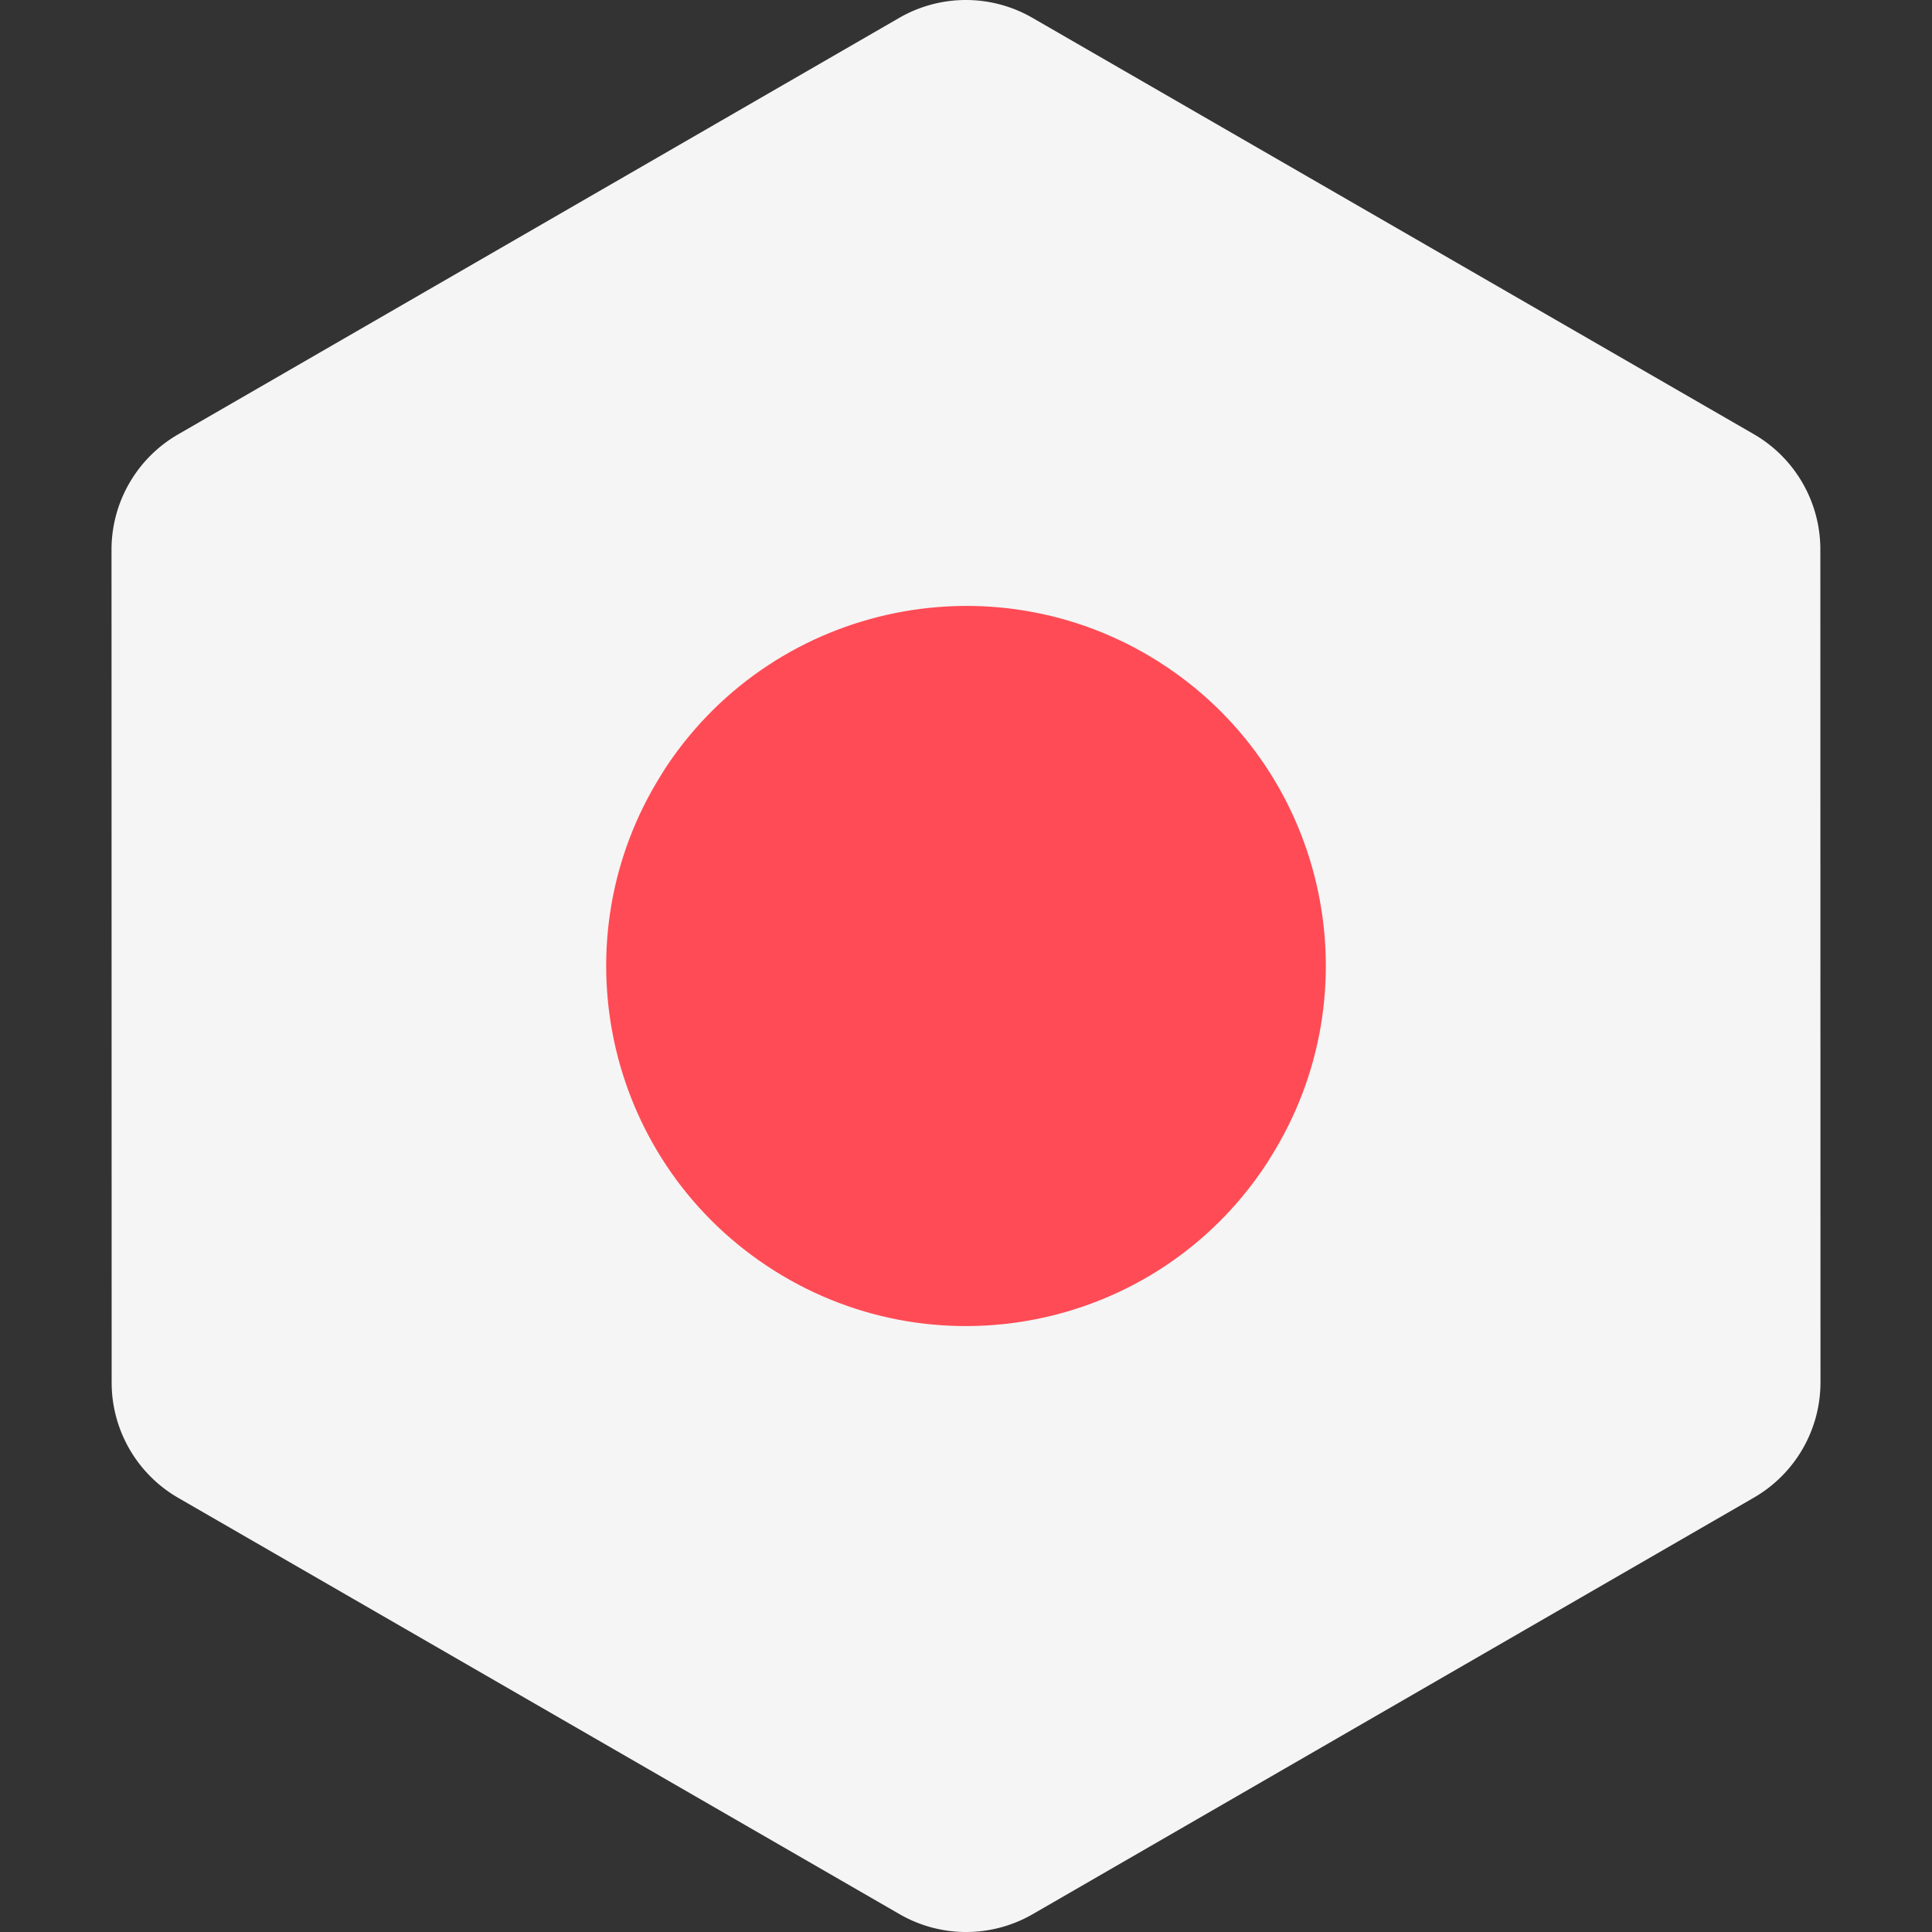
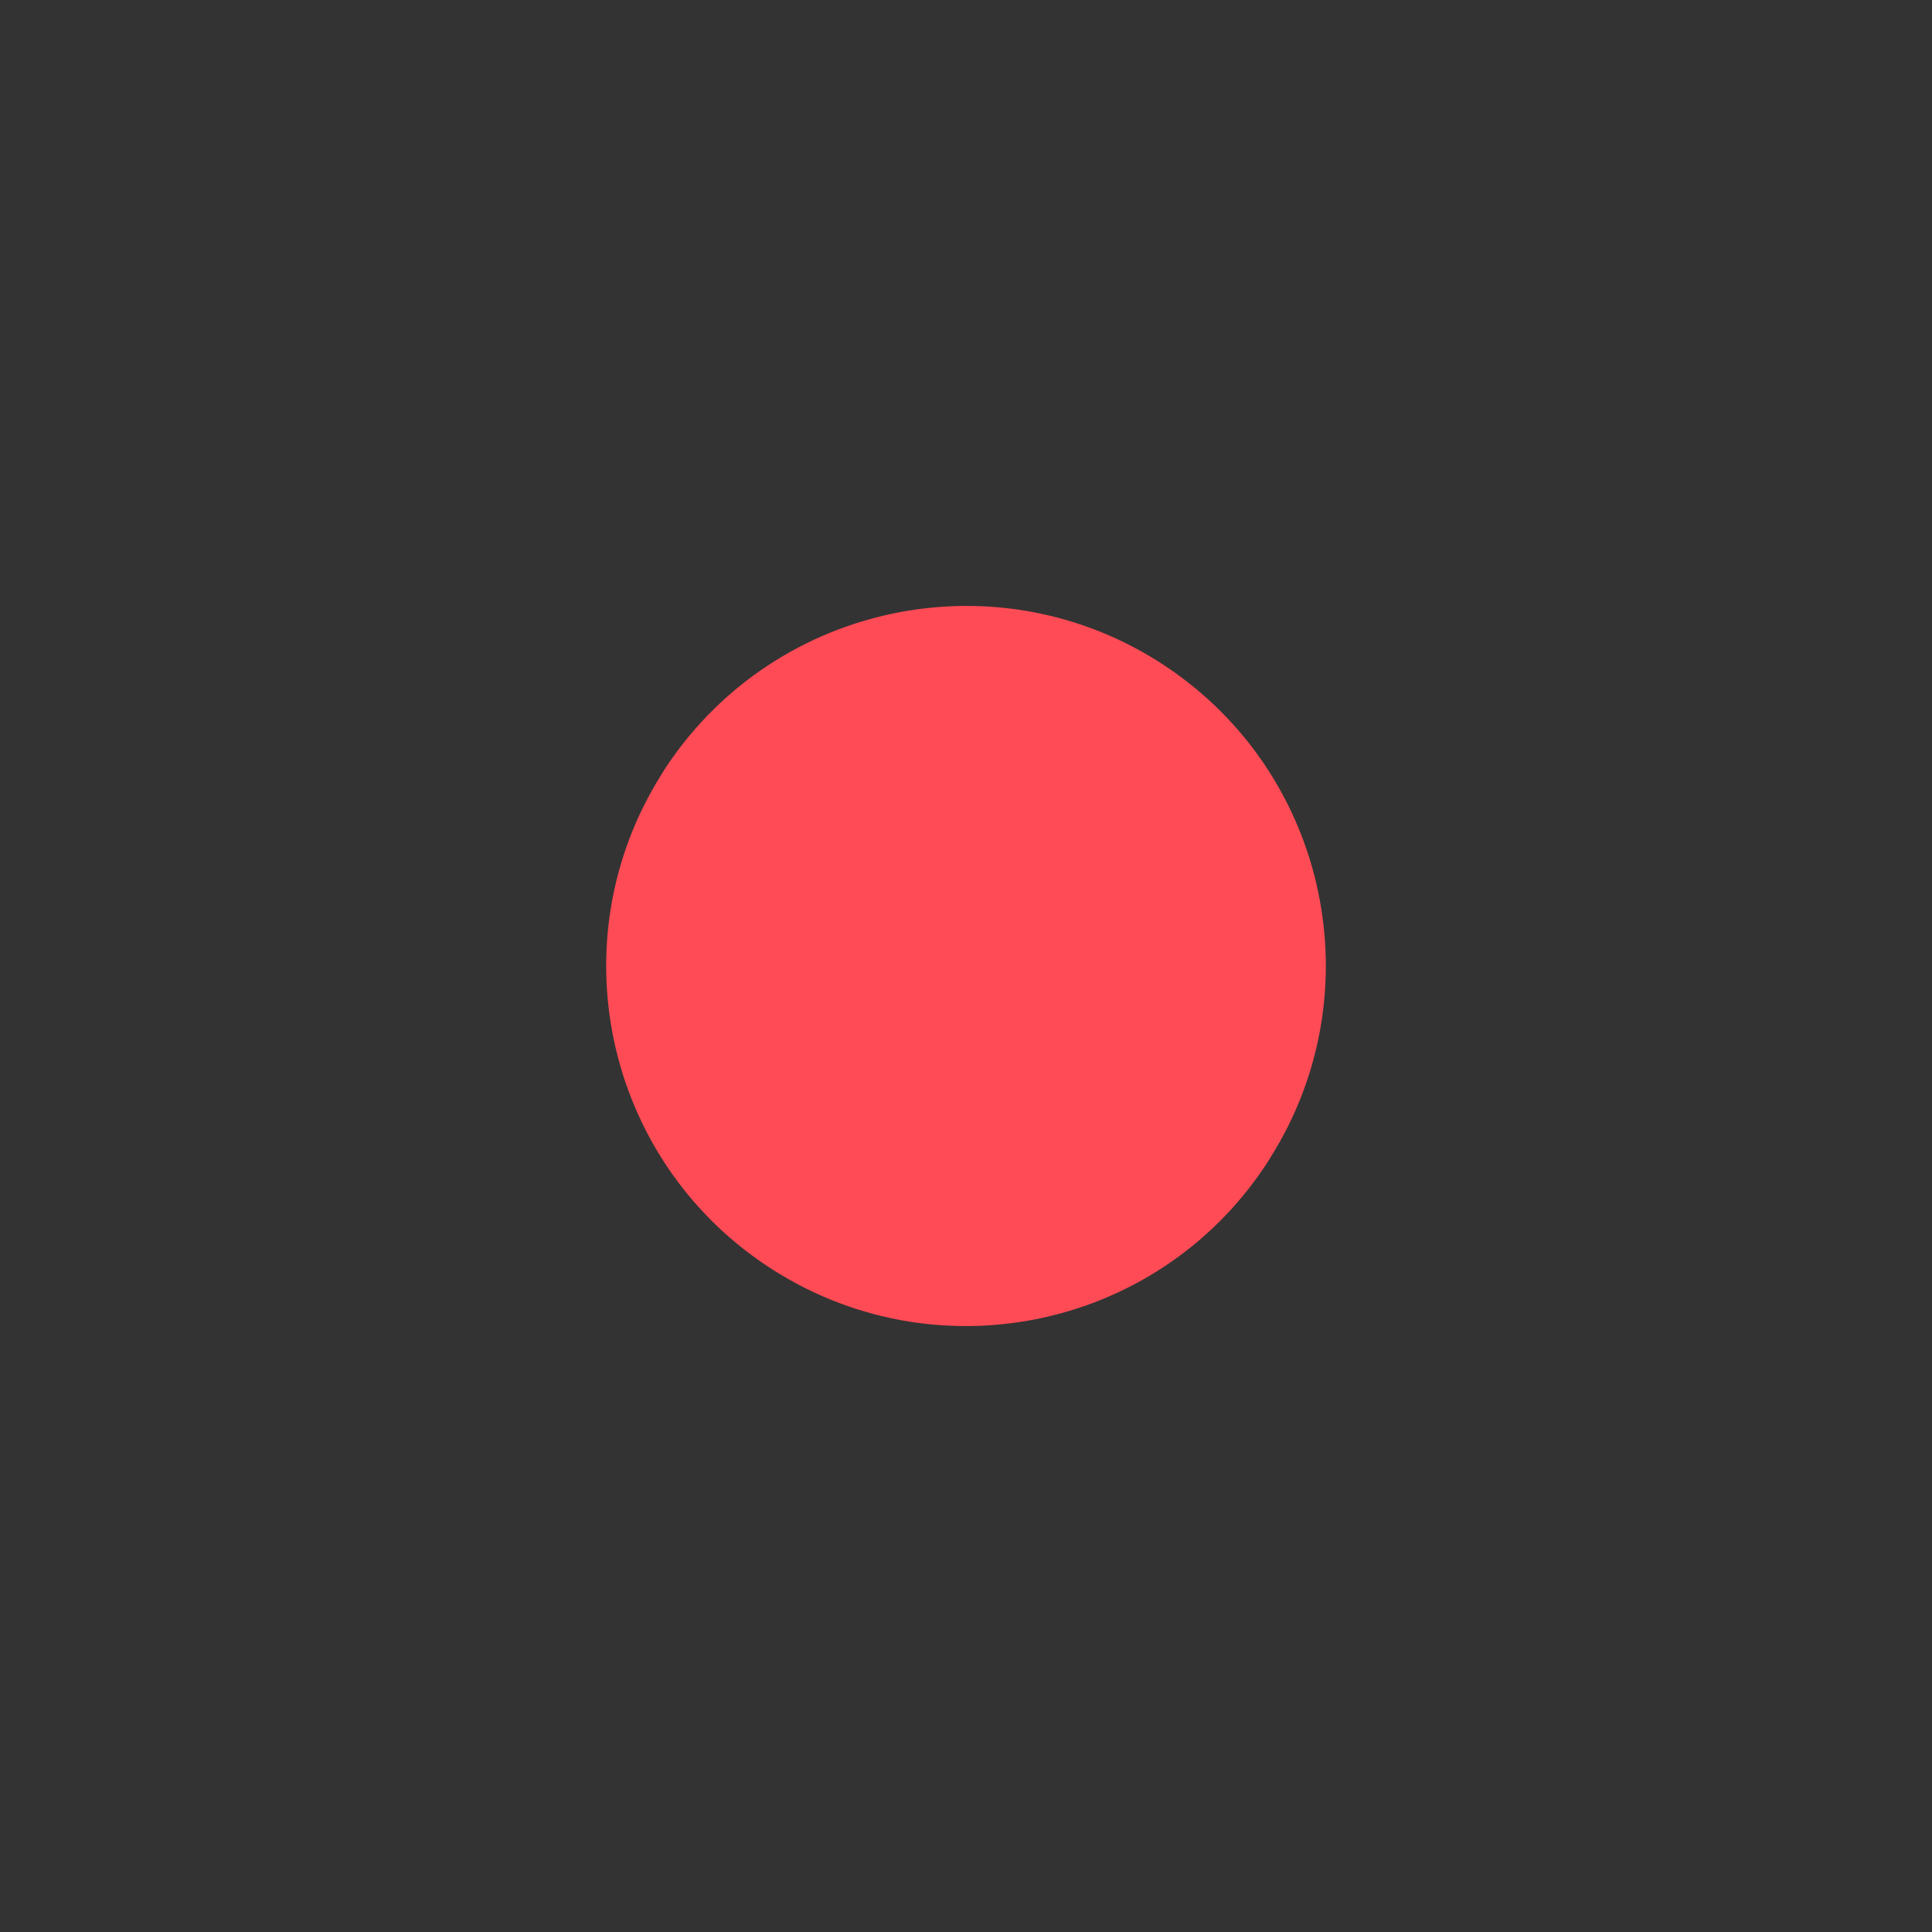
<svg xmlns="http://www.w3.org/2000/svg" xml:space="preserve" style="enable-background:new 0 0 512.001 512.001" viewBox="0 0 512.001 512.001">
  <rect x="0" y="0" width="512.001" height="512.001" fill="#333333" stroke="none" />
-   <path d="m29.589 366.395-.036-220.713a35.284 35.284 0 0 1 17.639-30.562L238.315 4.731a35.287 35.287 0 0 1 35.287-.006L464.763 115.05a35.292 35.292 0 0 1 17.649 30.557l.036 220.713a35.287 35.287 0 0 1-17.639 30.563L273.685 507.271a35.287 35.287 0 0 1-35.287.006L47.238 396.952a35.286 35.286 0 0 1-17.649-30.557z" style="fill:#f5f5f5" />
  <path d="M308.939 176.584c-43.847-29.231-103.071-17.279-132.283 26.492-.482.72-.94 1.448-1.377 2.184-27.425 43.612-15.277 101.367 27.812 130.118 43.847 29.231 103.052 17.431 132.244-26.492.477-.712.93-1.433 1.363-2.162 27.444-43.613 15.338-101.383-27.759-130.14z" style="fill:#ff4b55" />
</svg>